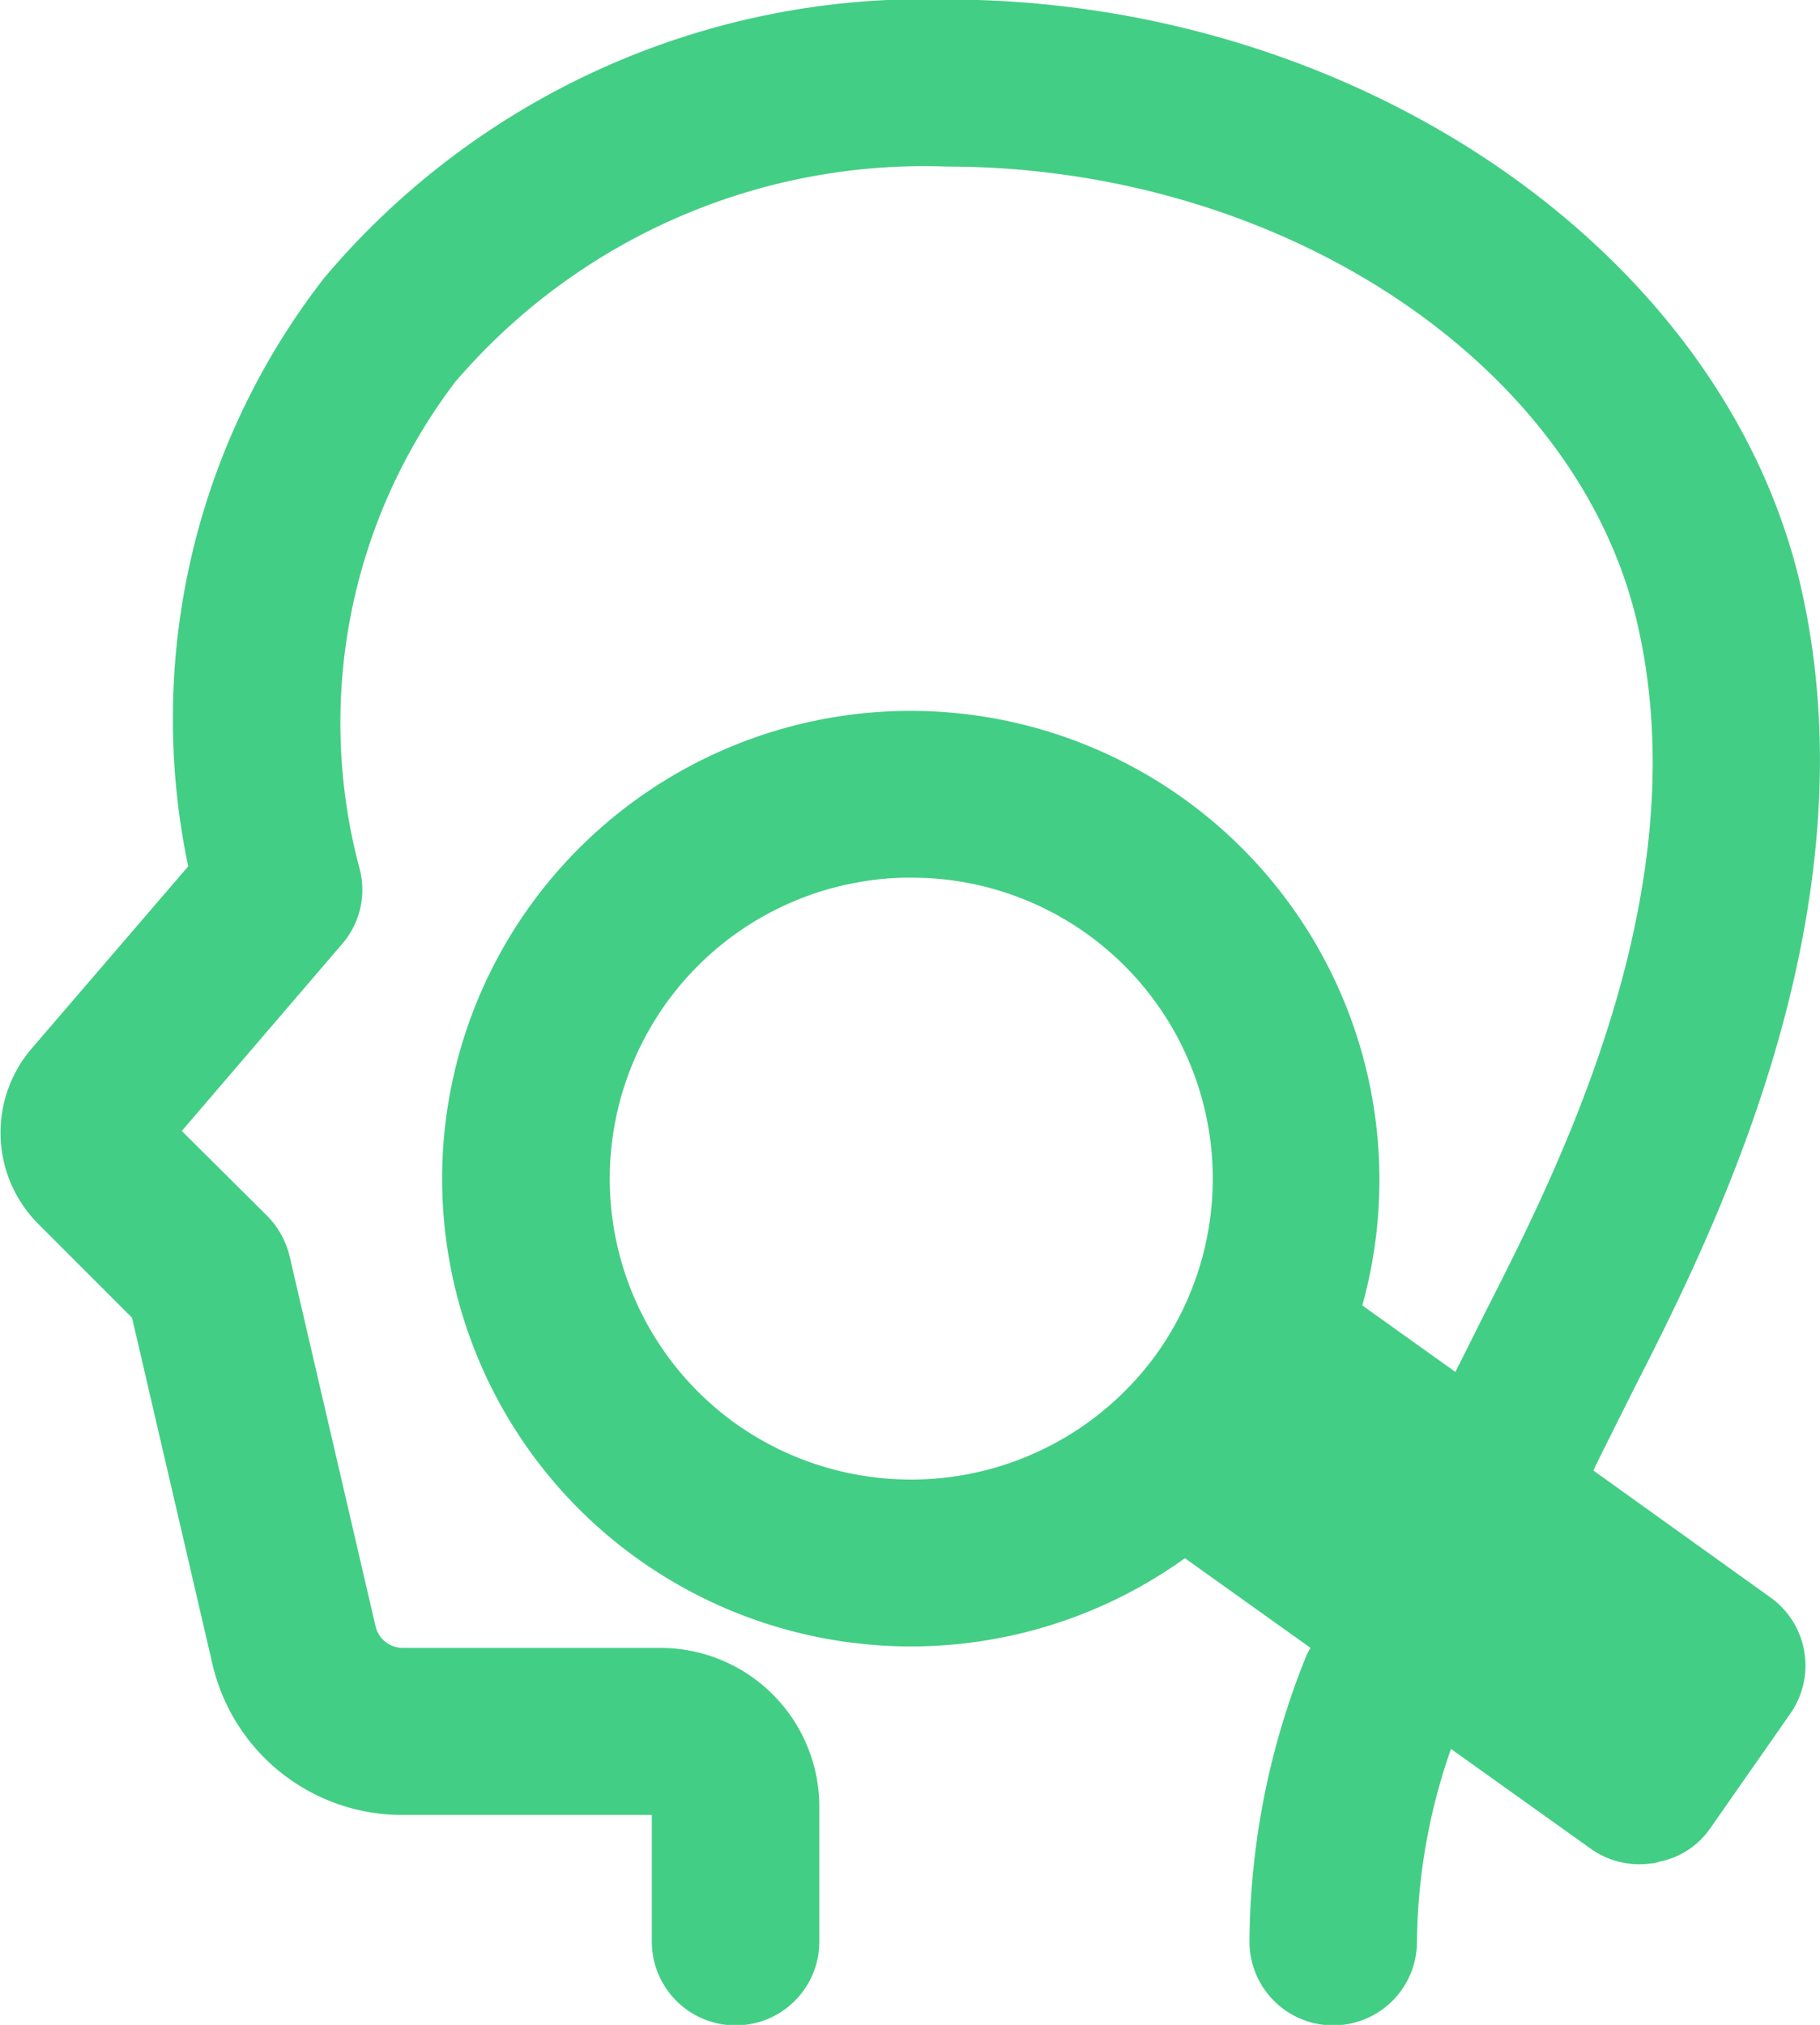
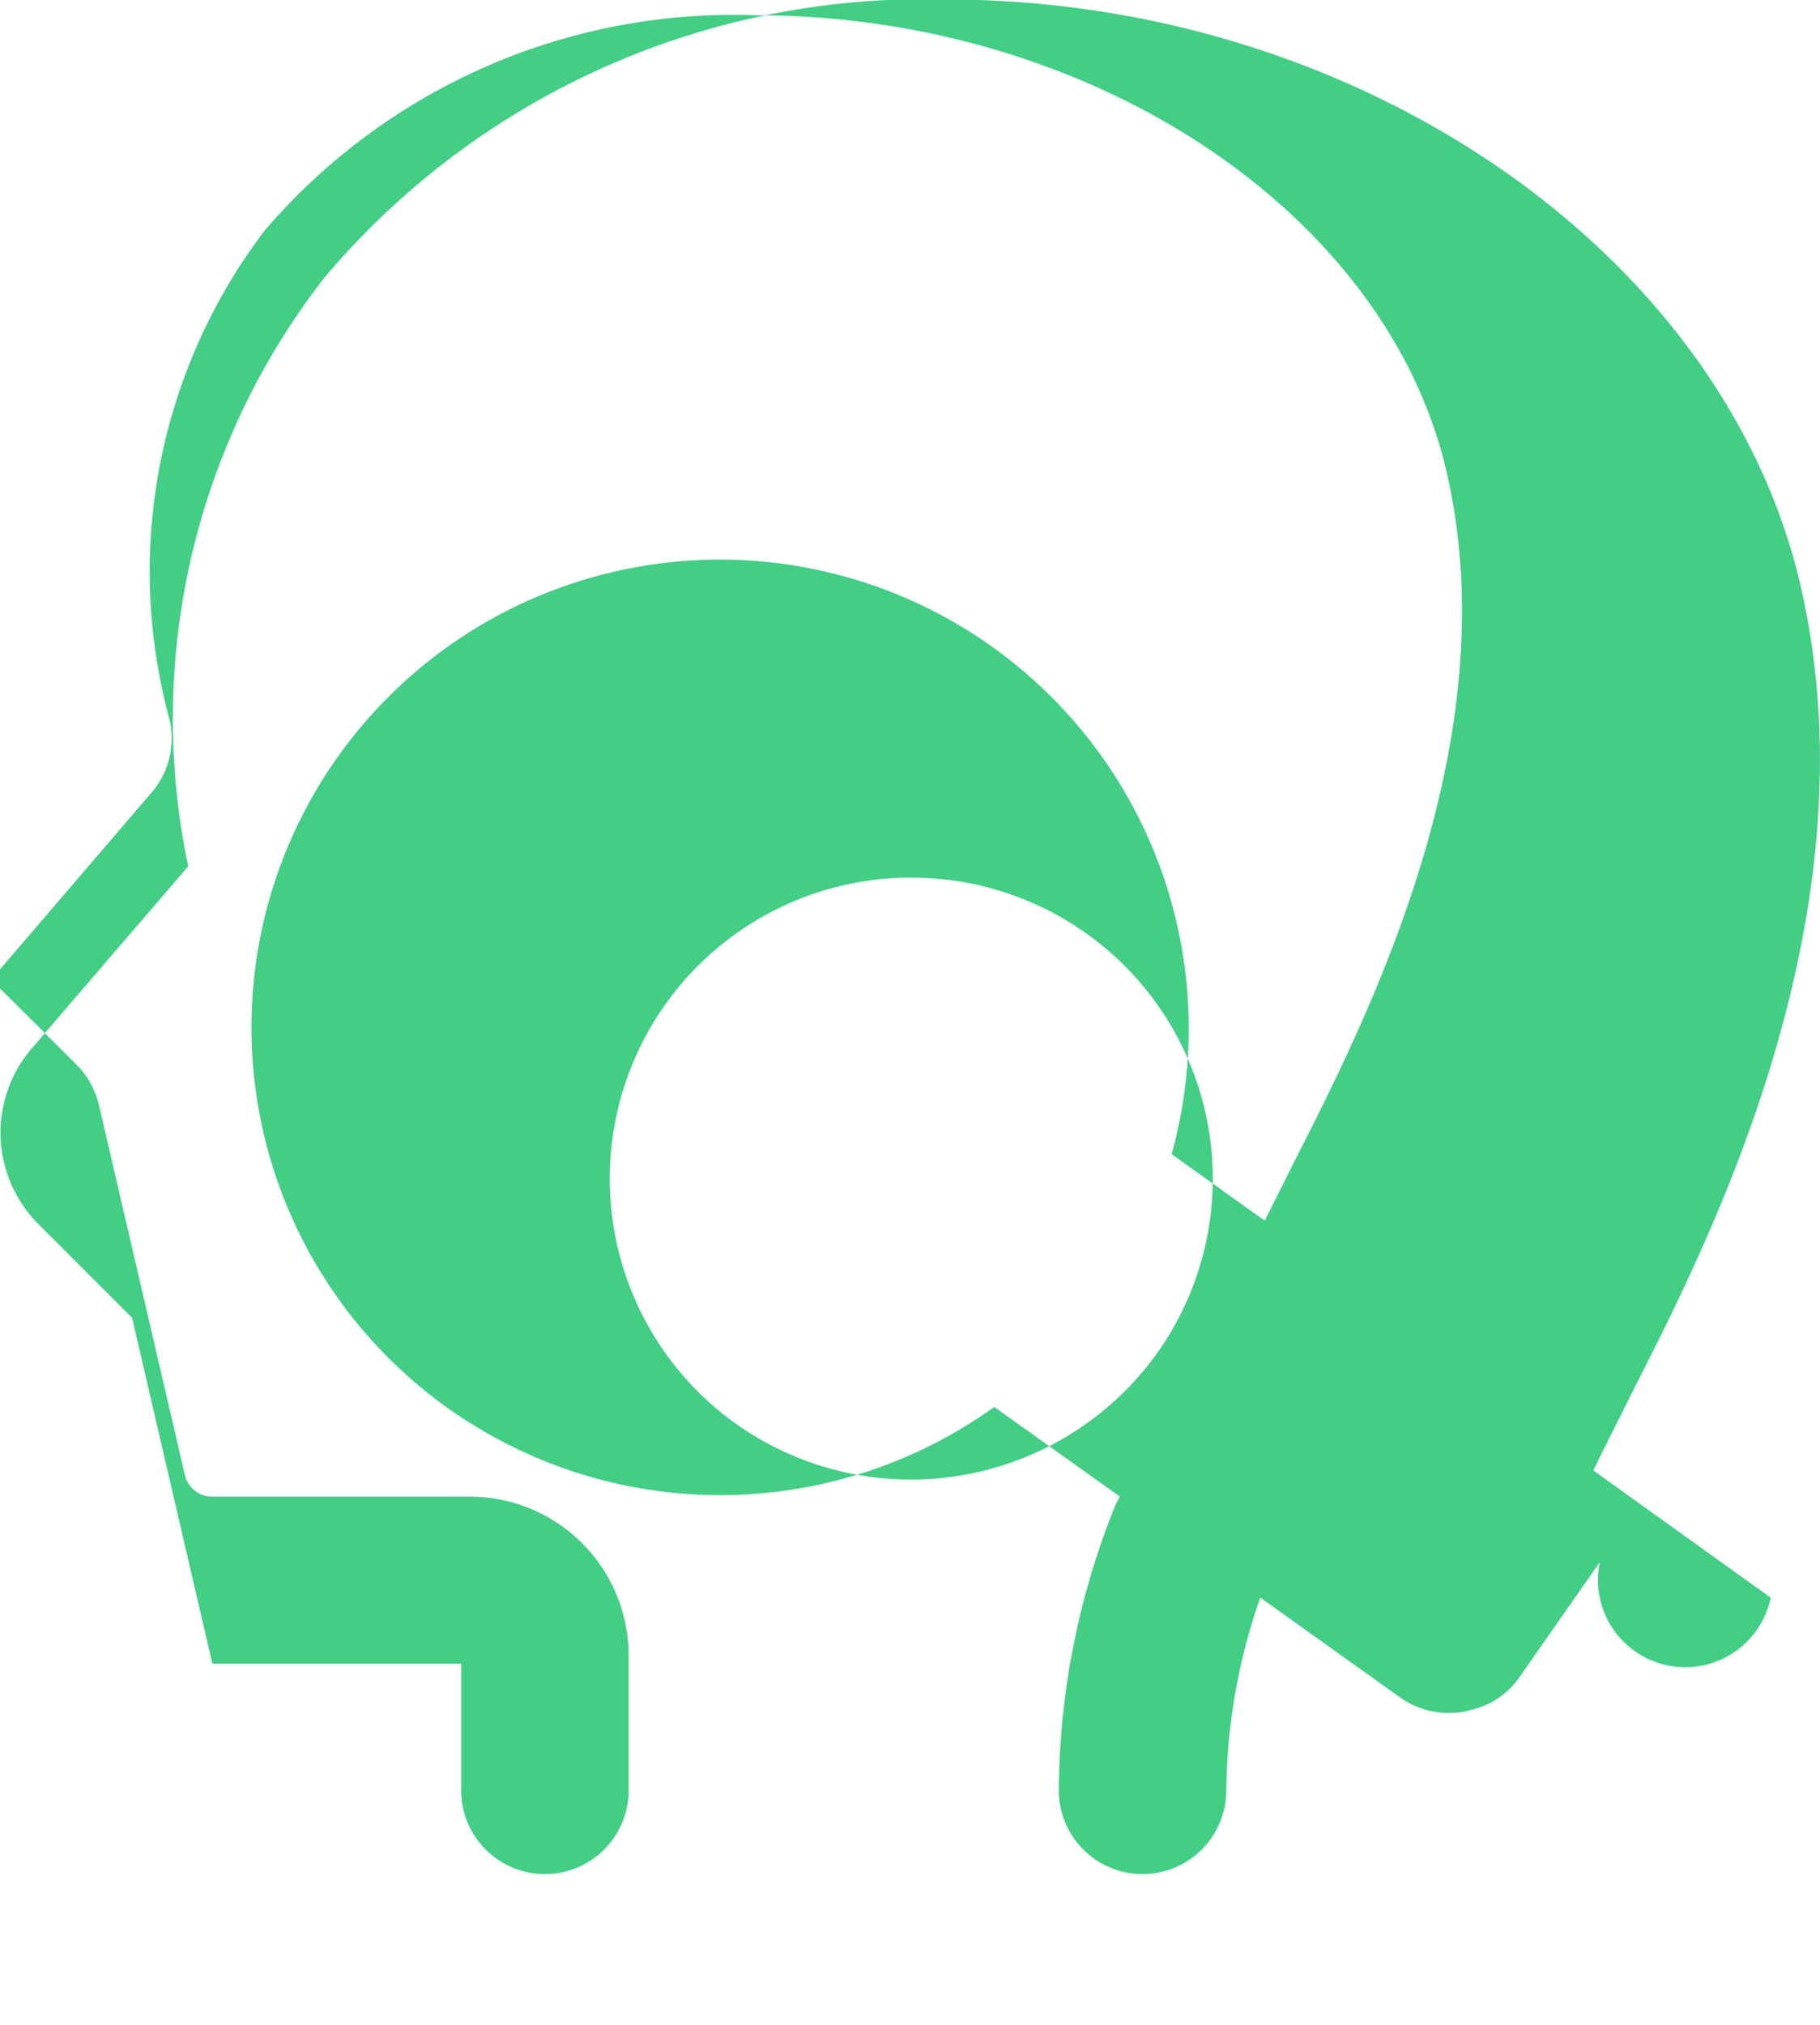
<svg xmlns="http://www.w3.org/2000/svg" width="36.94" height="41.09" viewBox="0 0 36.94 41.09">
  <defs>
    <style>
      .cls-1 {
        fill: #43ce85;
        fill-rule: evenodd;
      }
    </style>
  </defs>
-   <path id="icon_hifu.svg" class="cls-1" d="M1059,2083.3l-3.6-2.58c0.1-.21.21-0.43,0.33-0.67l0.48-.96c1.59-3.12,4.89-9.62,3.42-16.22-1.52-6.84-8.99-12-17.36-12a15.91,15.91,0,0,0-12.63,5.65,14.564,14.564,0,0,0-2.76,11.94l-3.18,3.7a2.622,2.622,0,0,0,.14,3.56l1.9,1.9,1.63,7.02a3.953,3.953,0,0,0,3.87,3.07h5.05v2.57a1.7,1.7,0,1,0,3.4,0v-2.74a3.226,3.226,0,0,0-3.23-3.22h-5.22a0.567,0.567,0,0,1-.56-0.45l-1.74-7.49a1.747,1.747,0,0,0-.45-0.82l-1.74-1.73,3.25-3.79a1.681,1.681,0,0,0,.37-1.49,11.432,11.432,0,0,1,1.93-9.92,12.524,12.524,0,0,1,9.97-4.37c6.82,0,12.86,4.02,14.04,9.35,1.21,5.41-1.61,10.97-3.13,13.95l-0.5,1c-0.03.05-.05,0.1-0.08,0.16l-1.89-1.35a9.516,9.516,0,0,0-16.89-8.11,9.48,9.48,0,0,0,2.18,13.25,9.536,9.536,0,0,0,11.11-.01l2.55,1.82a1.4,1.4,0,0,0-.09.17,15.671,15.671,0,0,0-1.15,5.79,1.7,1.7,0,1,0,3.4,0,12.123,12.123,0,0,1,.69-3.91l2.83,2.02a1.694,1.694,0,0,0,.99.32,1.953,1.953,0,0,0,.34-0.03l0.06-.02a1.643,1.643,0,0,0,1.05-.69l1.62-2.32A1.7,1.7,0,0,0,1059,2083.3Zm-21.02-3.54a6.109,6.109,0,0,1,2.58-10.99,5.732,5.732,0,0,1,1.01-.08,6.109,6.109,0,0,1,4.96,9.67A6.145,6.145,0,0,1,1037.98,2079.76Z" transform="translate(-1023.06 -2050.88)" />
+   <path id="icon_hifu.svg" class="cls-1" d="M1059,2083.3l-3.6-2.58c0.1-.21.21-0.43,0.33-0.67l0.48-.96c1.59-3.12,4.89-9.62,3.42-16.22-1.52-6.84-8.99-12-17.36-12a15.91,15.91,0,0,0-12.63,5.65,14.564,14.564,0,0,0-2.76,11.94l-3.18,3.7a2.622,2.622,0,0,0,.14,3.56l1.9,1.9,1.63,7.02h5.05v2.57a1.7,1.7,0,1,0,3.4,0v-2.74a3.226,3.226,0,0,0-3.23-3.22h-5.22a0.567,0.567,0,0,1-.56-0.45l-1.74-7.49a1.747,1.747,0,0,0-.45-0.82l-1.74-1.73,3.25-3.79a1.681,1.681,0,0,0,.37-1.49,11.432,11.432,0,0,1,1.93-9.92,12.524,12.524,0,0,1,9.97-4.37c6.82,0,12.86,4.02,14.04,9.35,1.21,5.41-1.61,10.97-3.13,13.95l-0.5,1c-0.03.05-.05,0.1-0.08,0.16l-1.89-1.35a9.516,9.516,0,0,0-16.89-8.11,9.48,9.48,0,0,0,2.18,13.25,9.536,9.536,0,0,0,11.11-.01l2.55,1.82a1.4,1.4,0,0,0-.09.17,15.671,15.671,0,0,0-1.15,5.79,1.7,1.7,0,1,0,3.4,0,12.123,12.123,0,0,1,.69-3.91l2.83,2.02a1.694,1.694,0,0,0,.99.32,1.953,1.953,0,0,0,.34-0.03l0.06-.02a1.643,1.643,0,0,0,1.05-.69l1.62-2.32A1.7,1.7,0,0,0,1059,2083.3Zm-21.02-3.54a6.109,6.109,0,0,1,2.58-10.99,5.732,5.732,0,0,1,1.01-.08,6.109,6.109,0,0,1,4.96,9.67A6.145,6.145,0,0,1,1037.98,2079.76Z" transform="translate(-1023.06 -2050.88)" />
</svg>